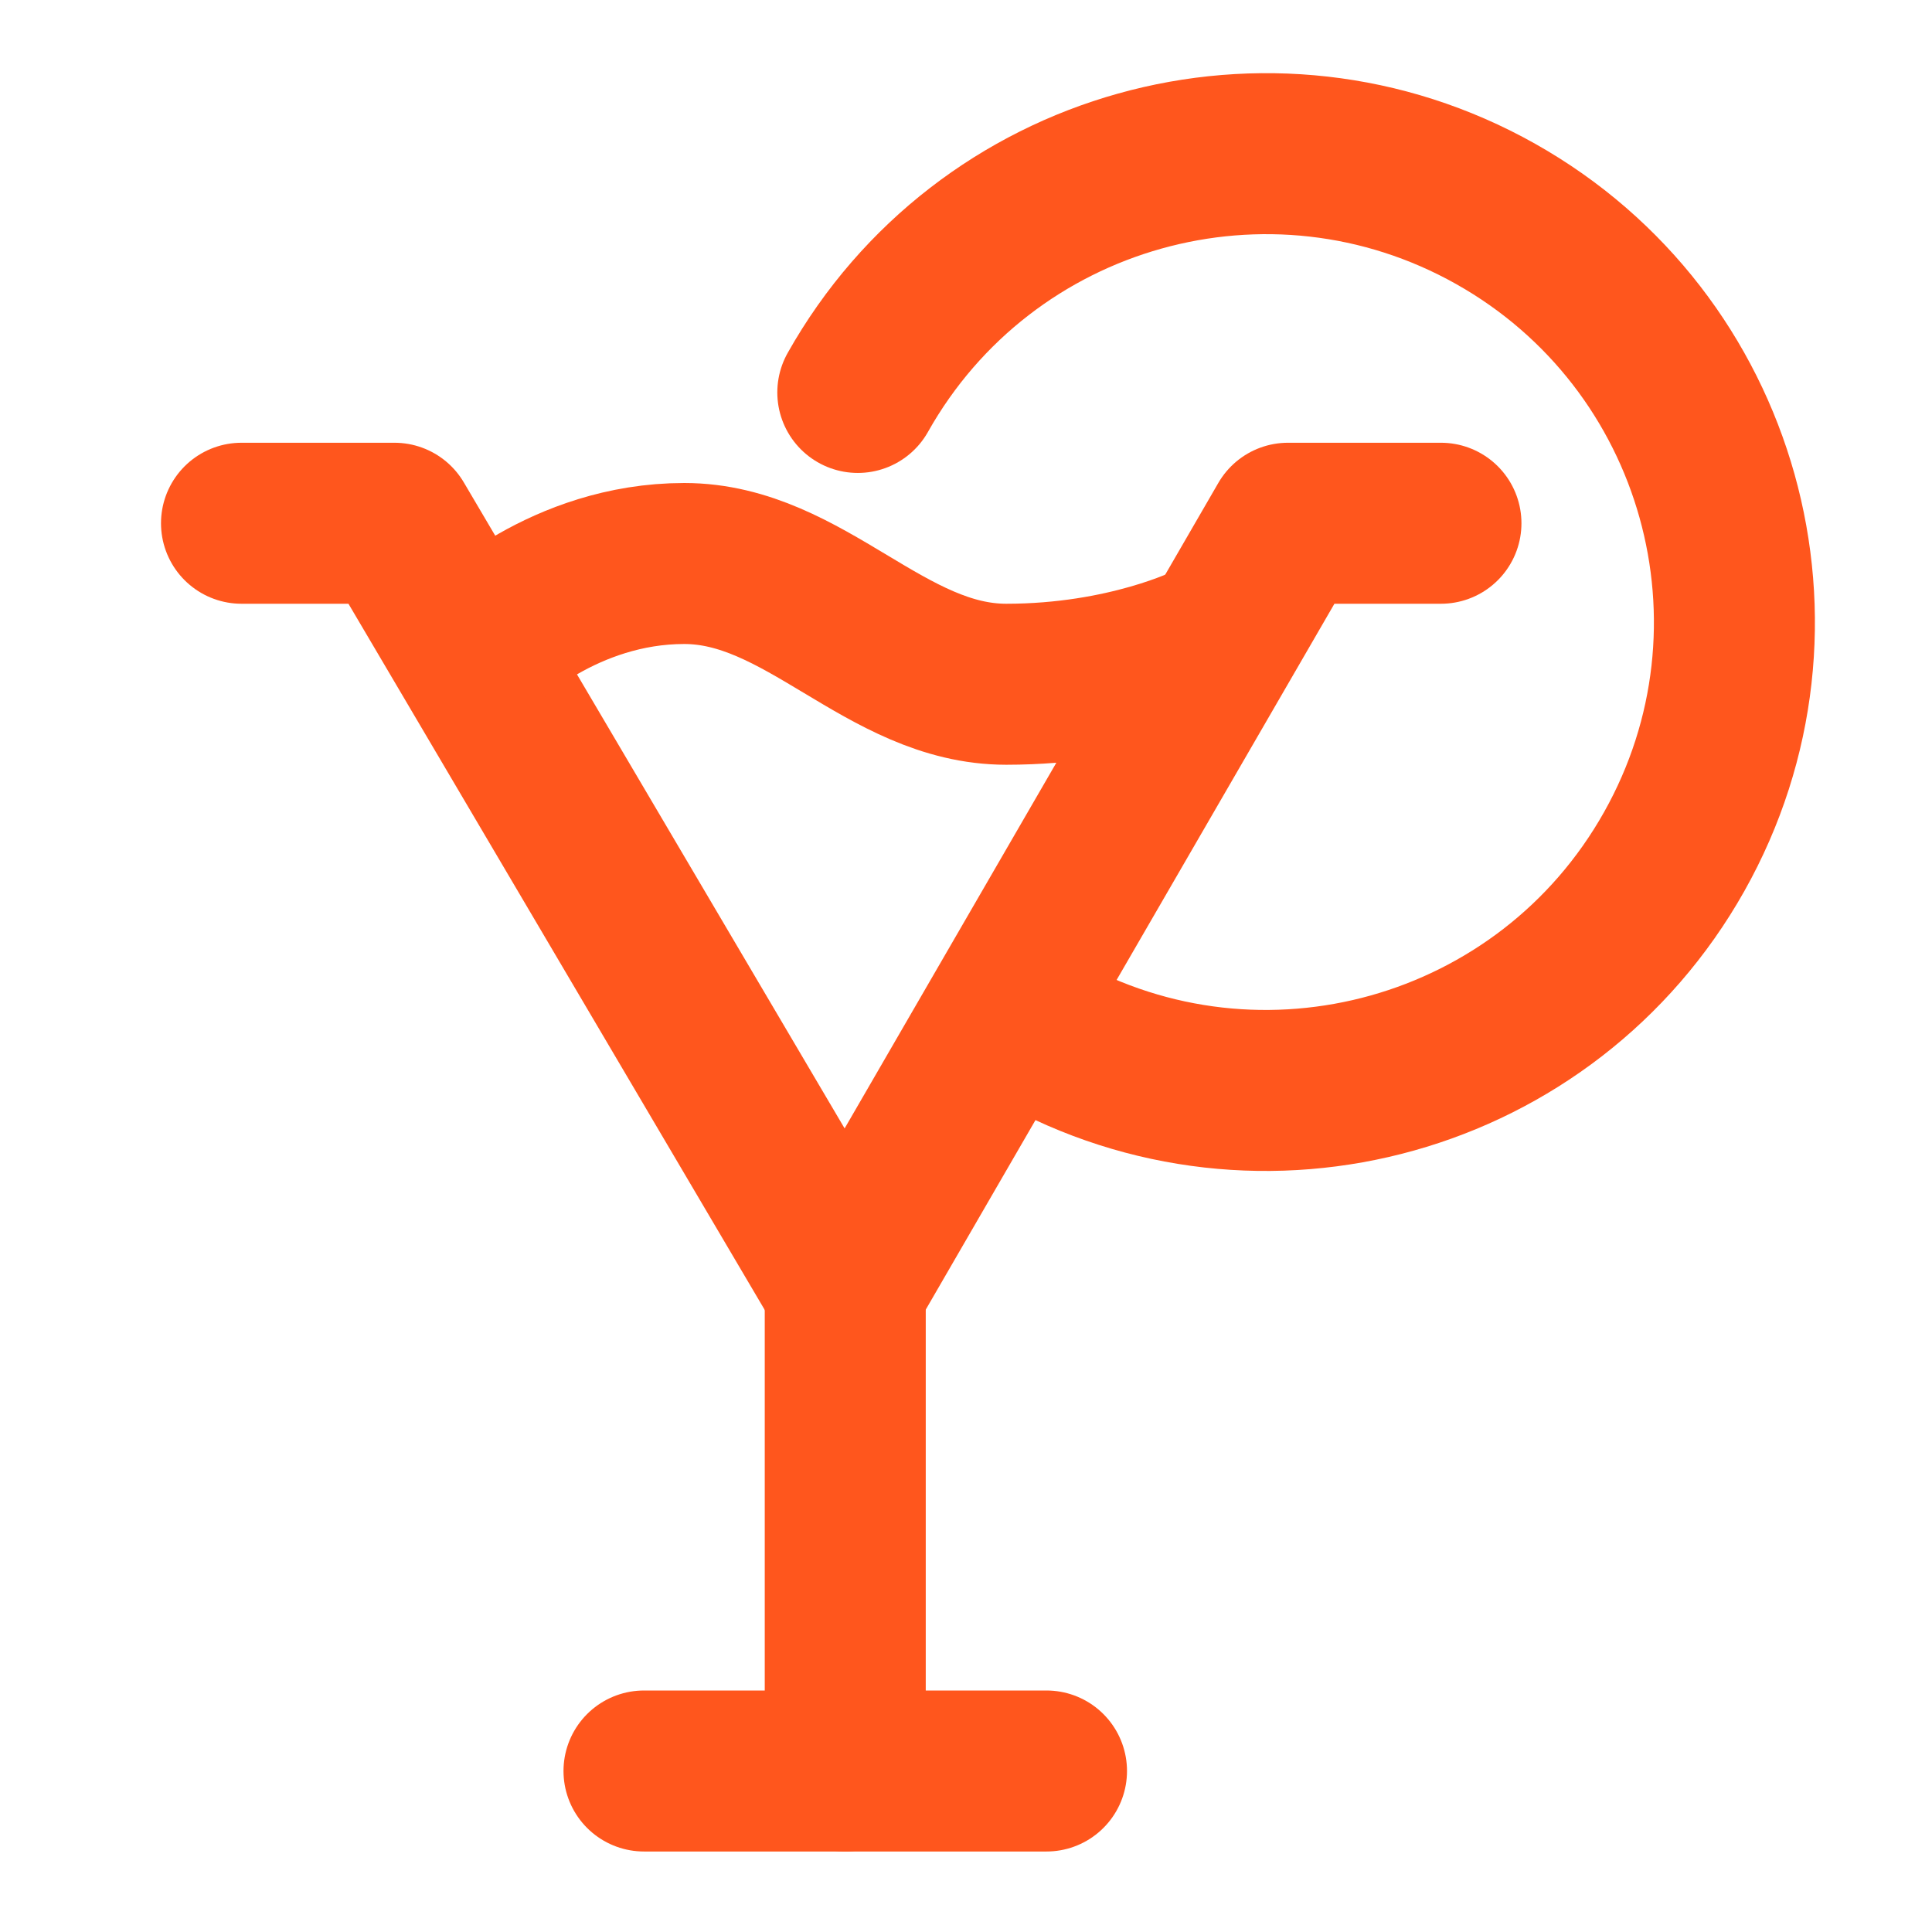
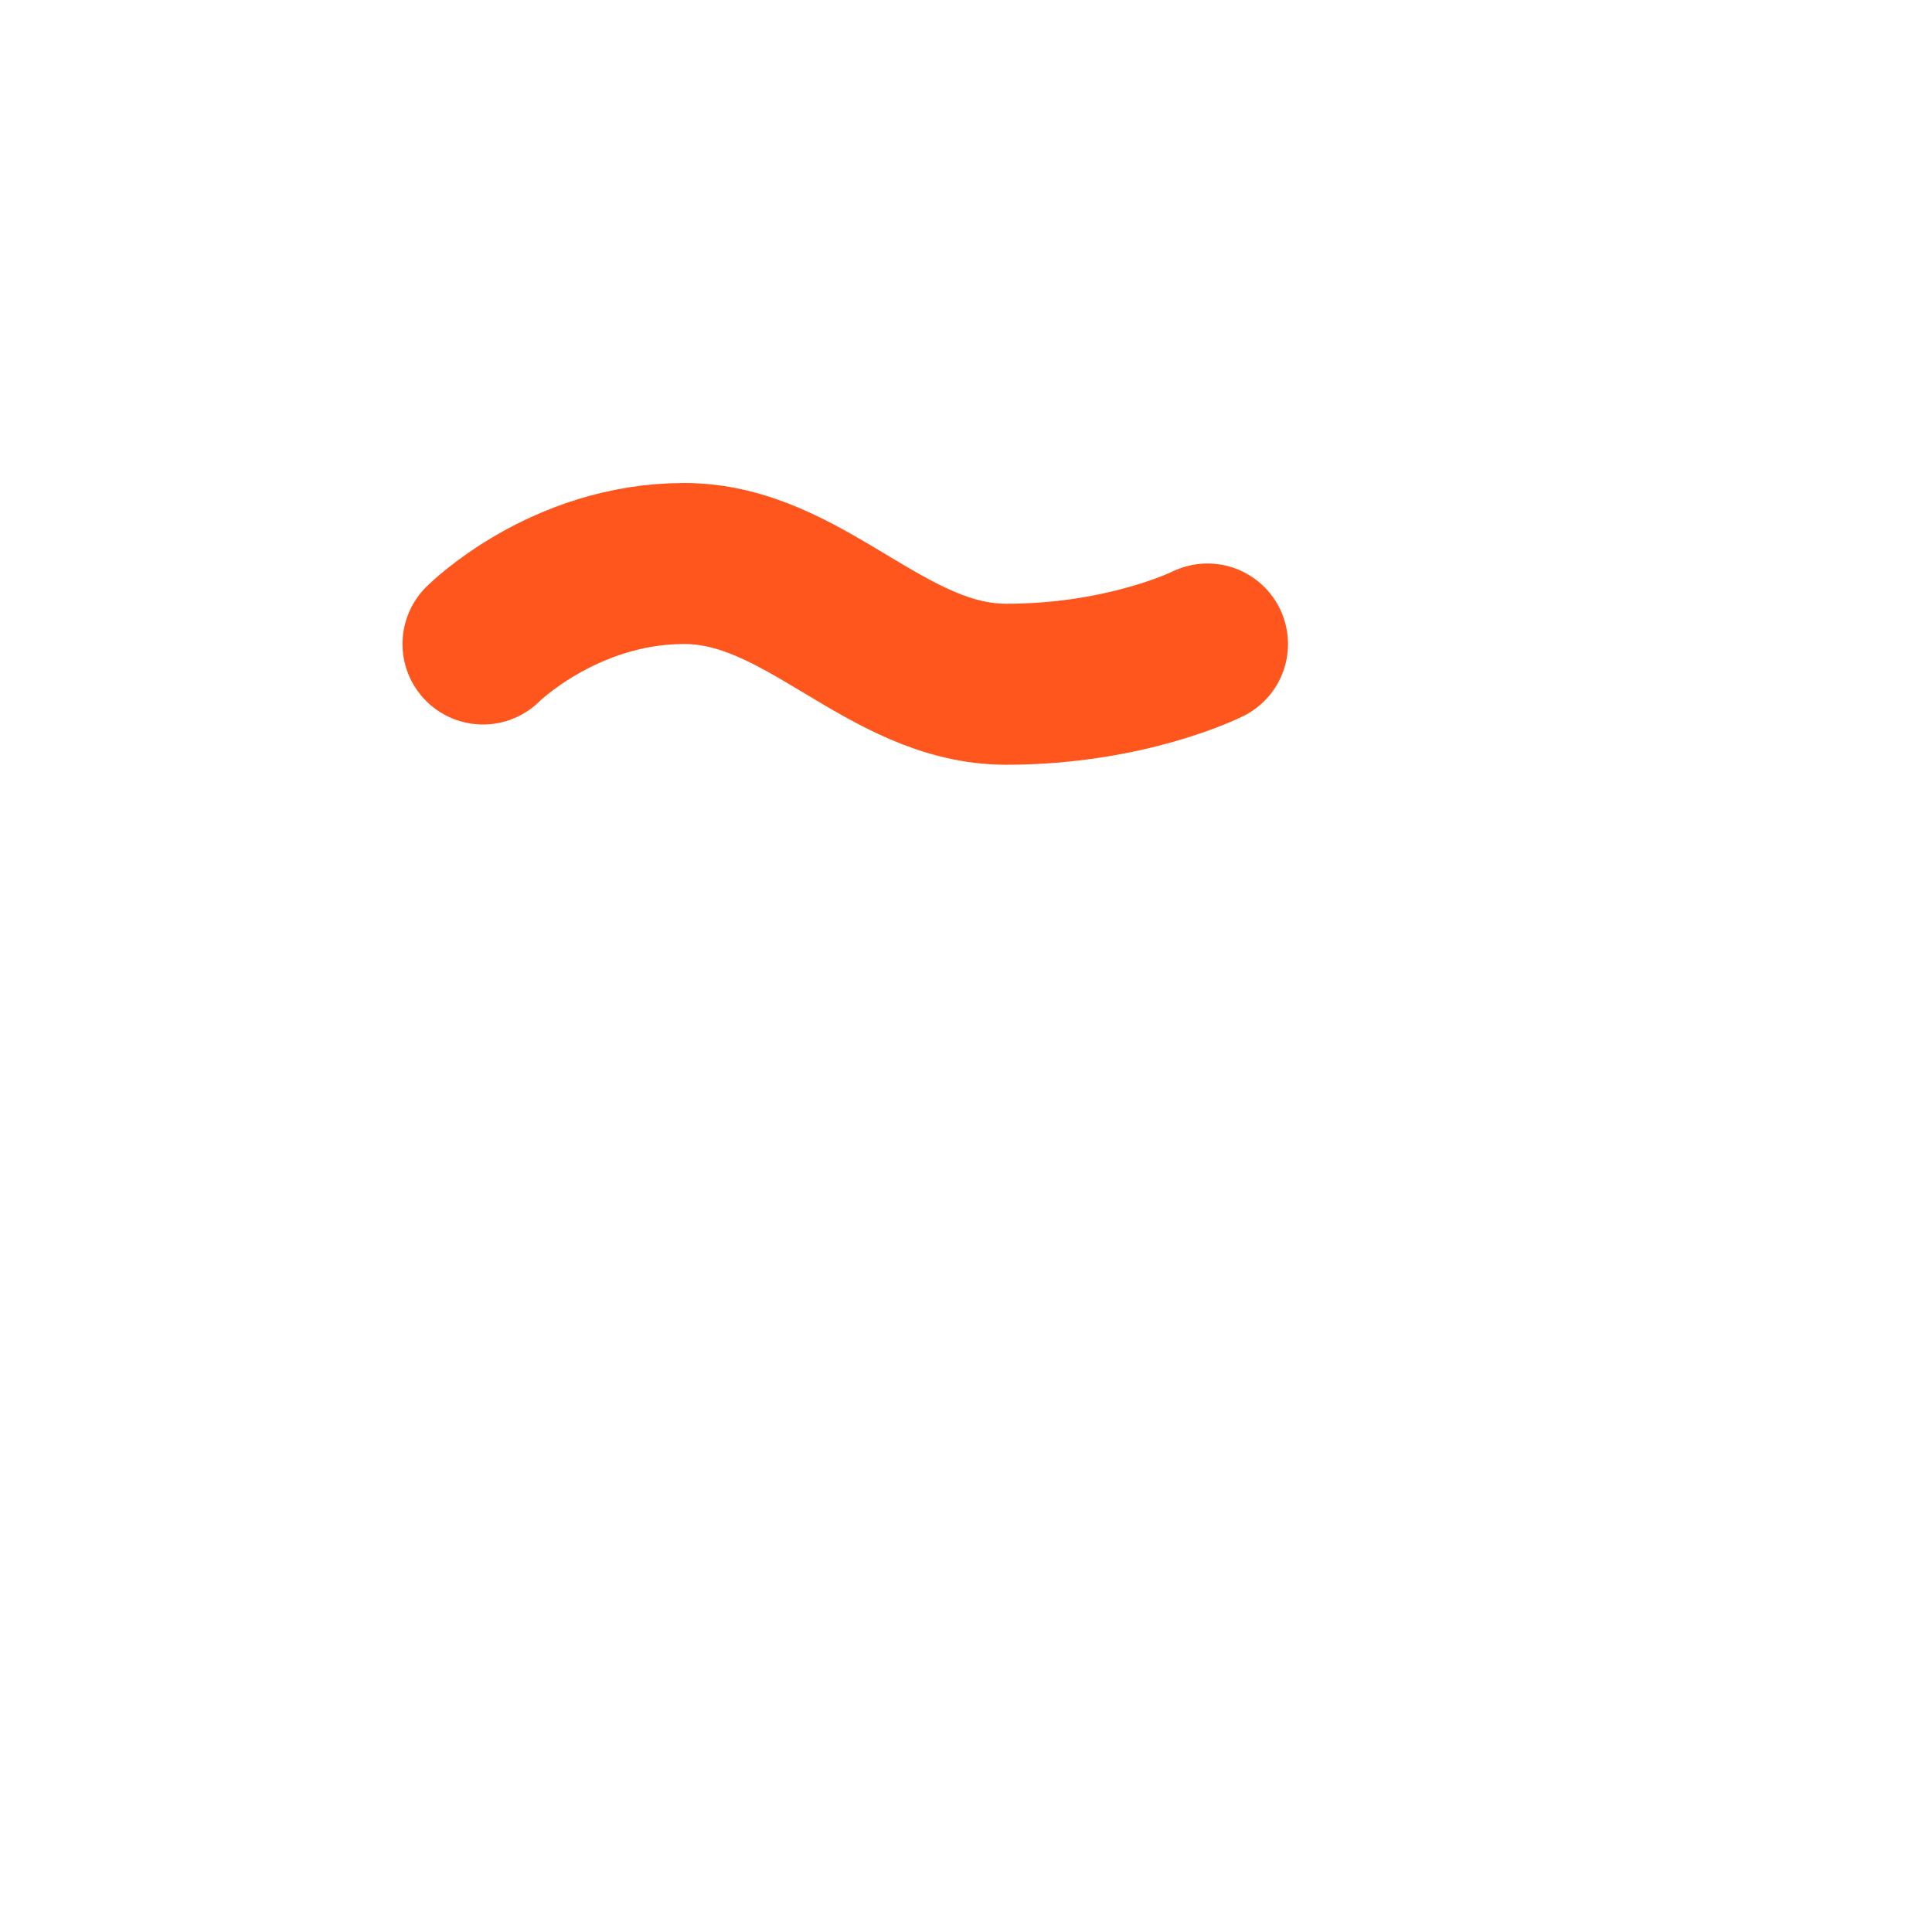
<svg xmlns="http://www.w3.org/2000/svg" width="24" height="24" viewBox="0 0 24 24" fill="none">
-   <path d="M17.9 6.5H16L10.5 16L4.9 6.5H3" stroke="#FF561D" stroke-width="2" stroke-linecap="round" stroke-linejoin="round" />
-   <path d="M12.875 12.798C15.675 14.373 19.222 13.38 20.797 10.58C22.373 7.779 21.379 4.232 18.579 2.657C15.779 1.082 12.231 2.075 10.656 4.875" stroke="#FF561D" stroke-width="2" stroke-linecap="round" />
-   <path d="M13 22H8" stroke="#FF561D" stroke-width="2" stroke-linecap="round" stroke-linejoin="round" />
-   <path d="M10.5 22V16" stroke="#FF561D" stroke-width="2" stroke-linecap="round" stroke-linejoin="round" />
  <path d="M6 8C6 8 7 7 8.5 7C10 7 11 8.5 12.5 8.5C14 8.5 15 8 15 8" stroke="#FF561D" stroke-width="2" stroke-linecap="round" stroke-linejoin="round" />
</svg>